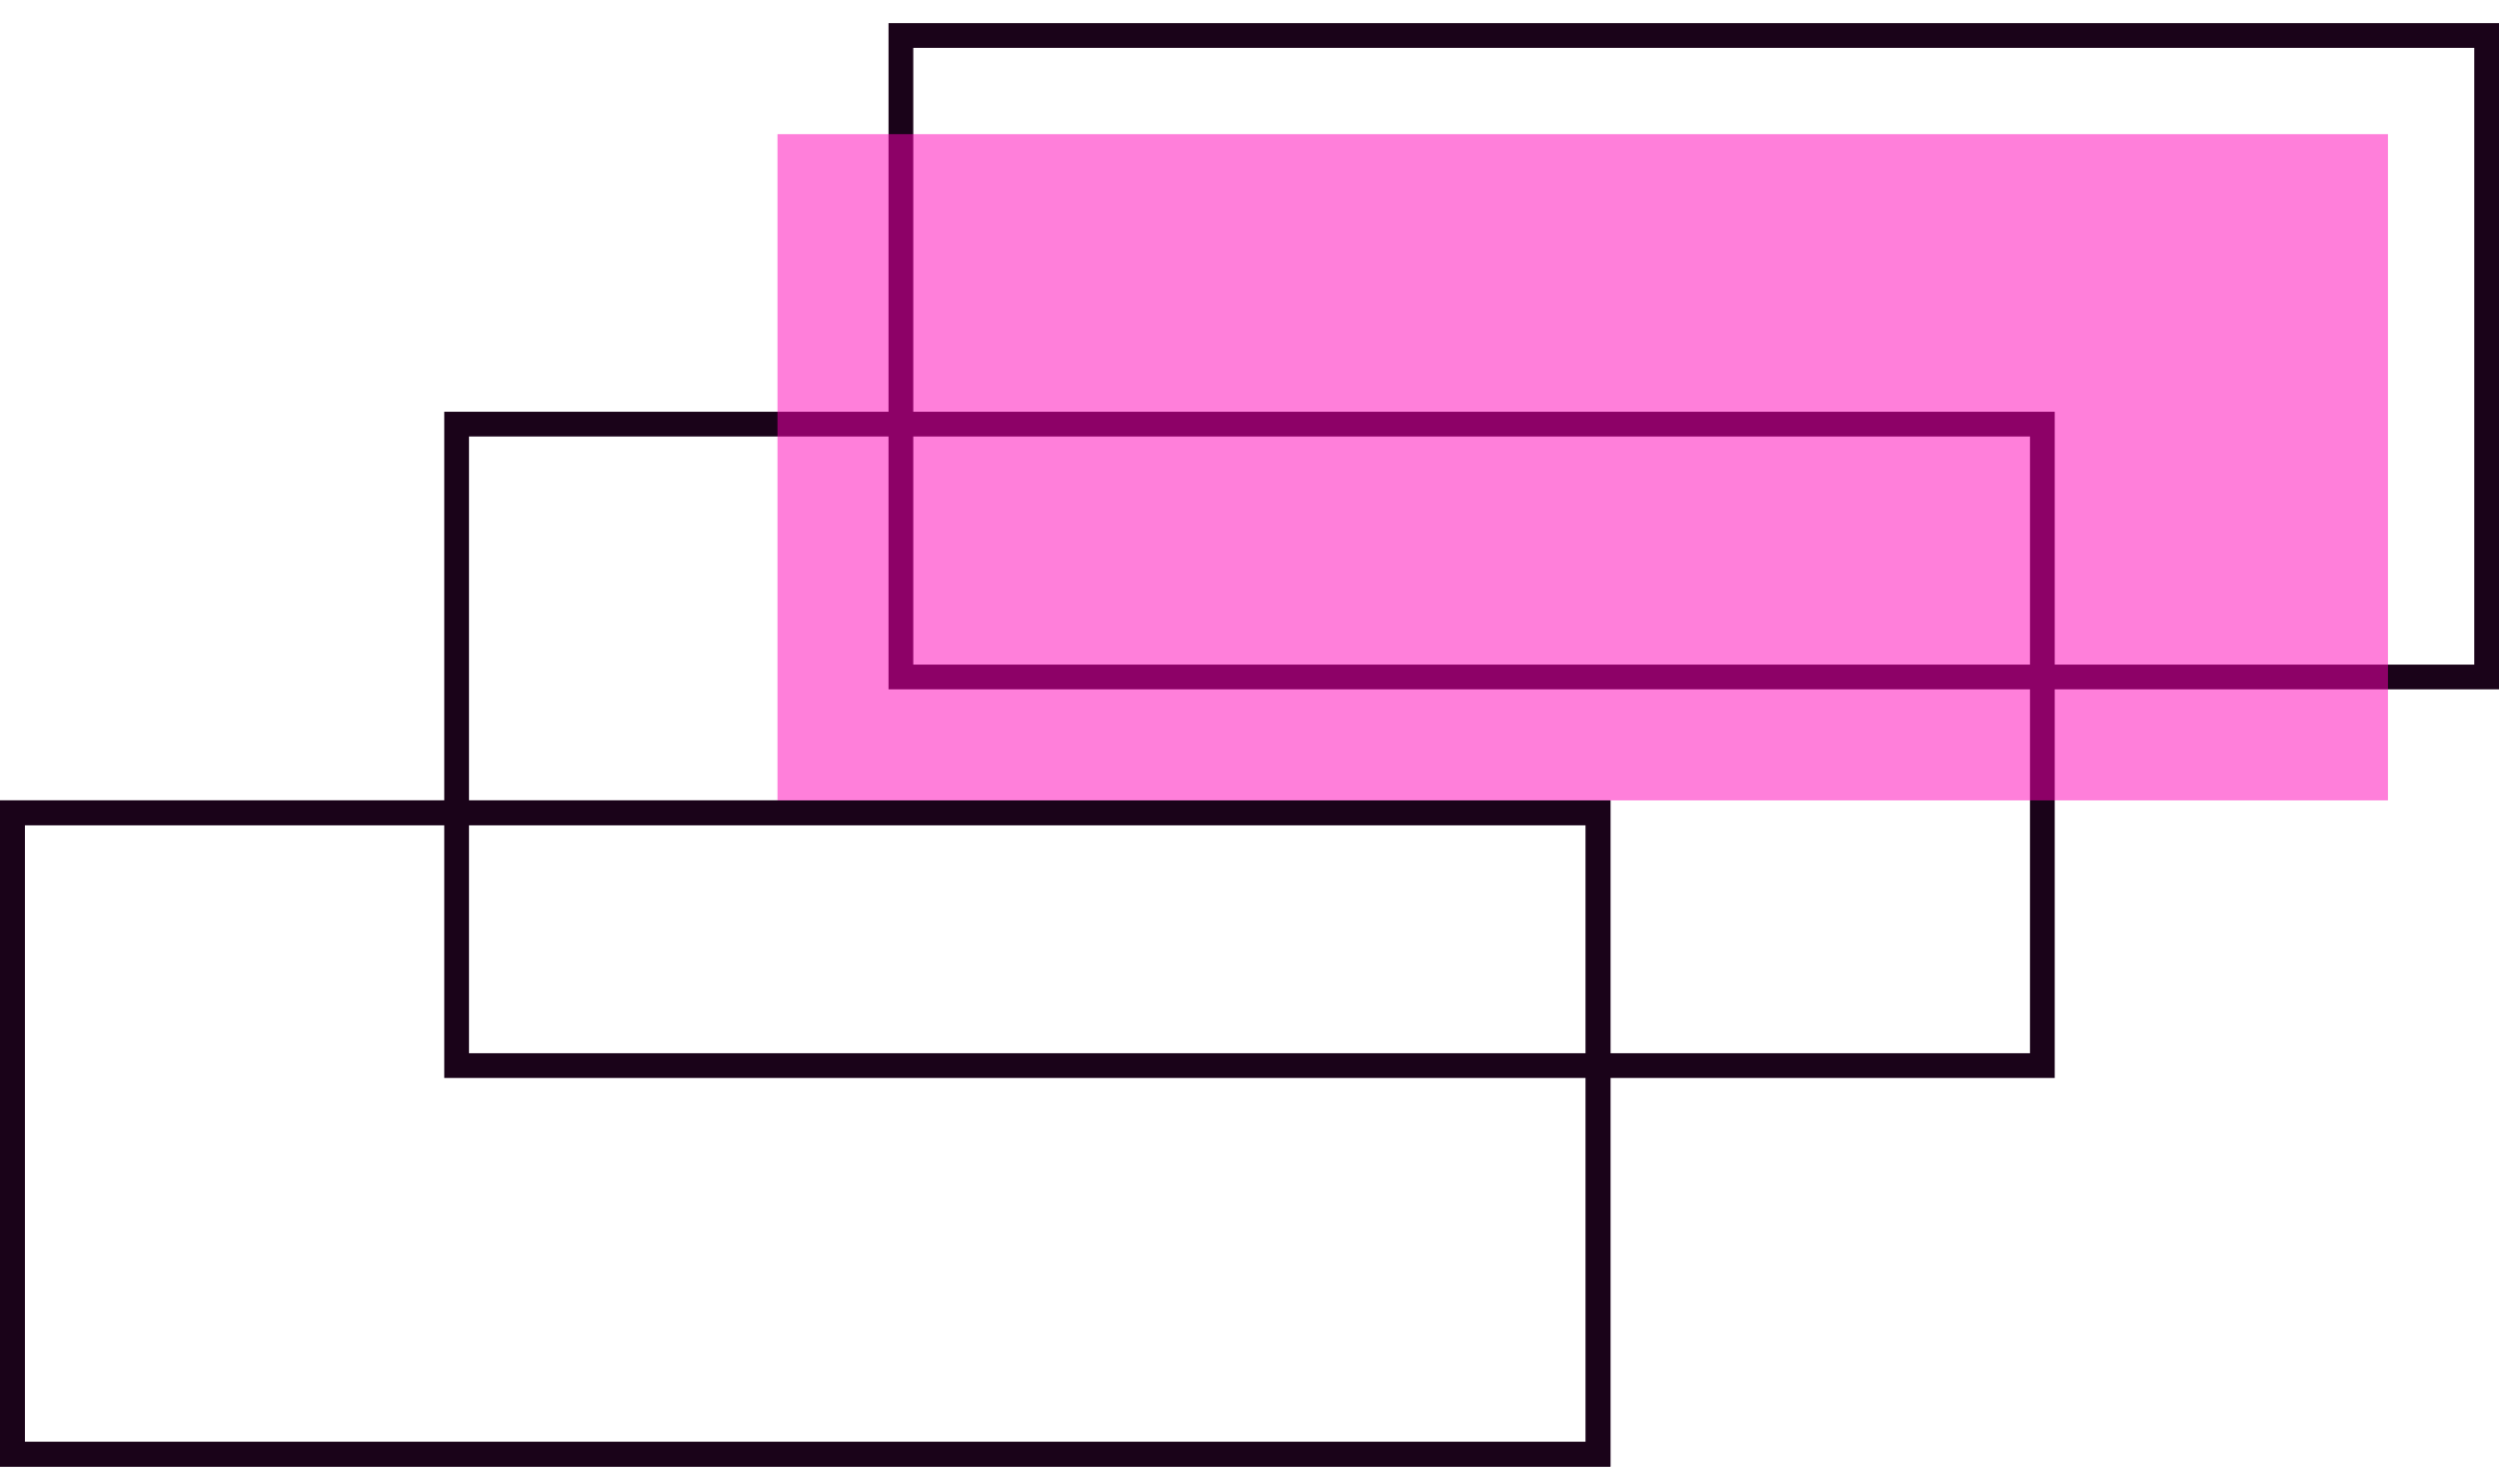
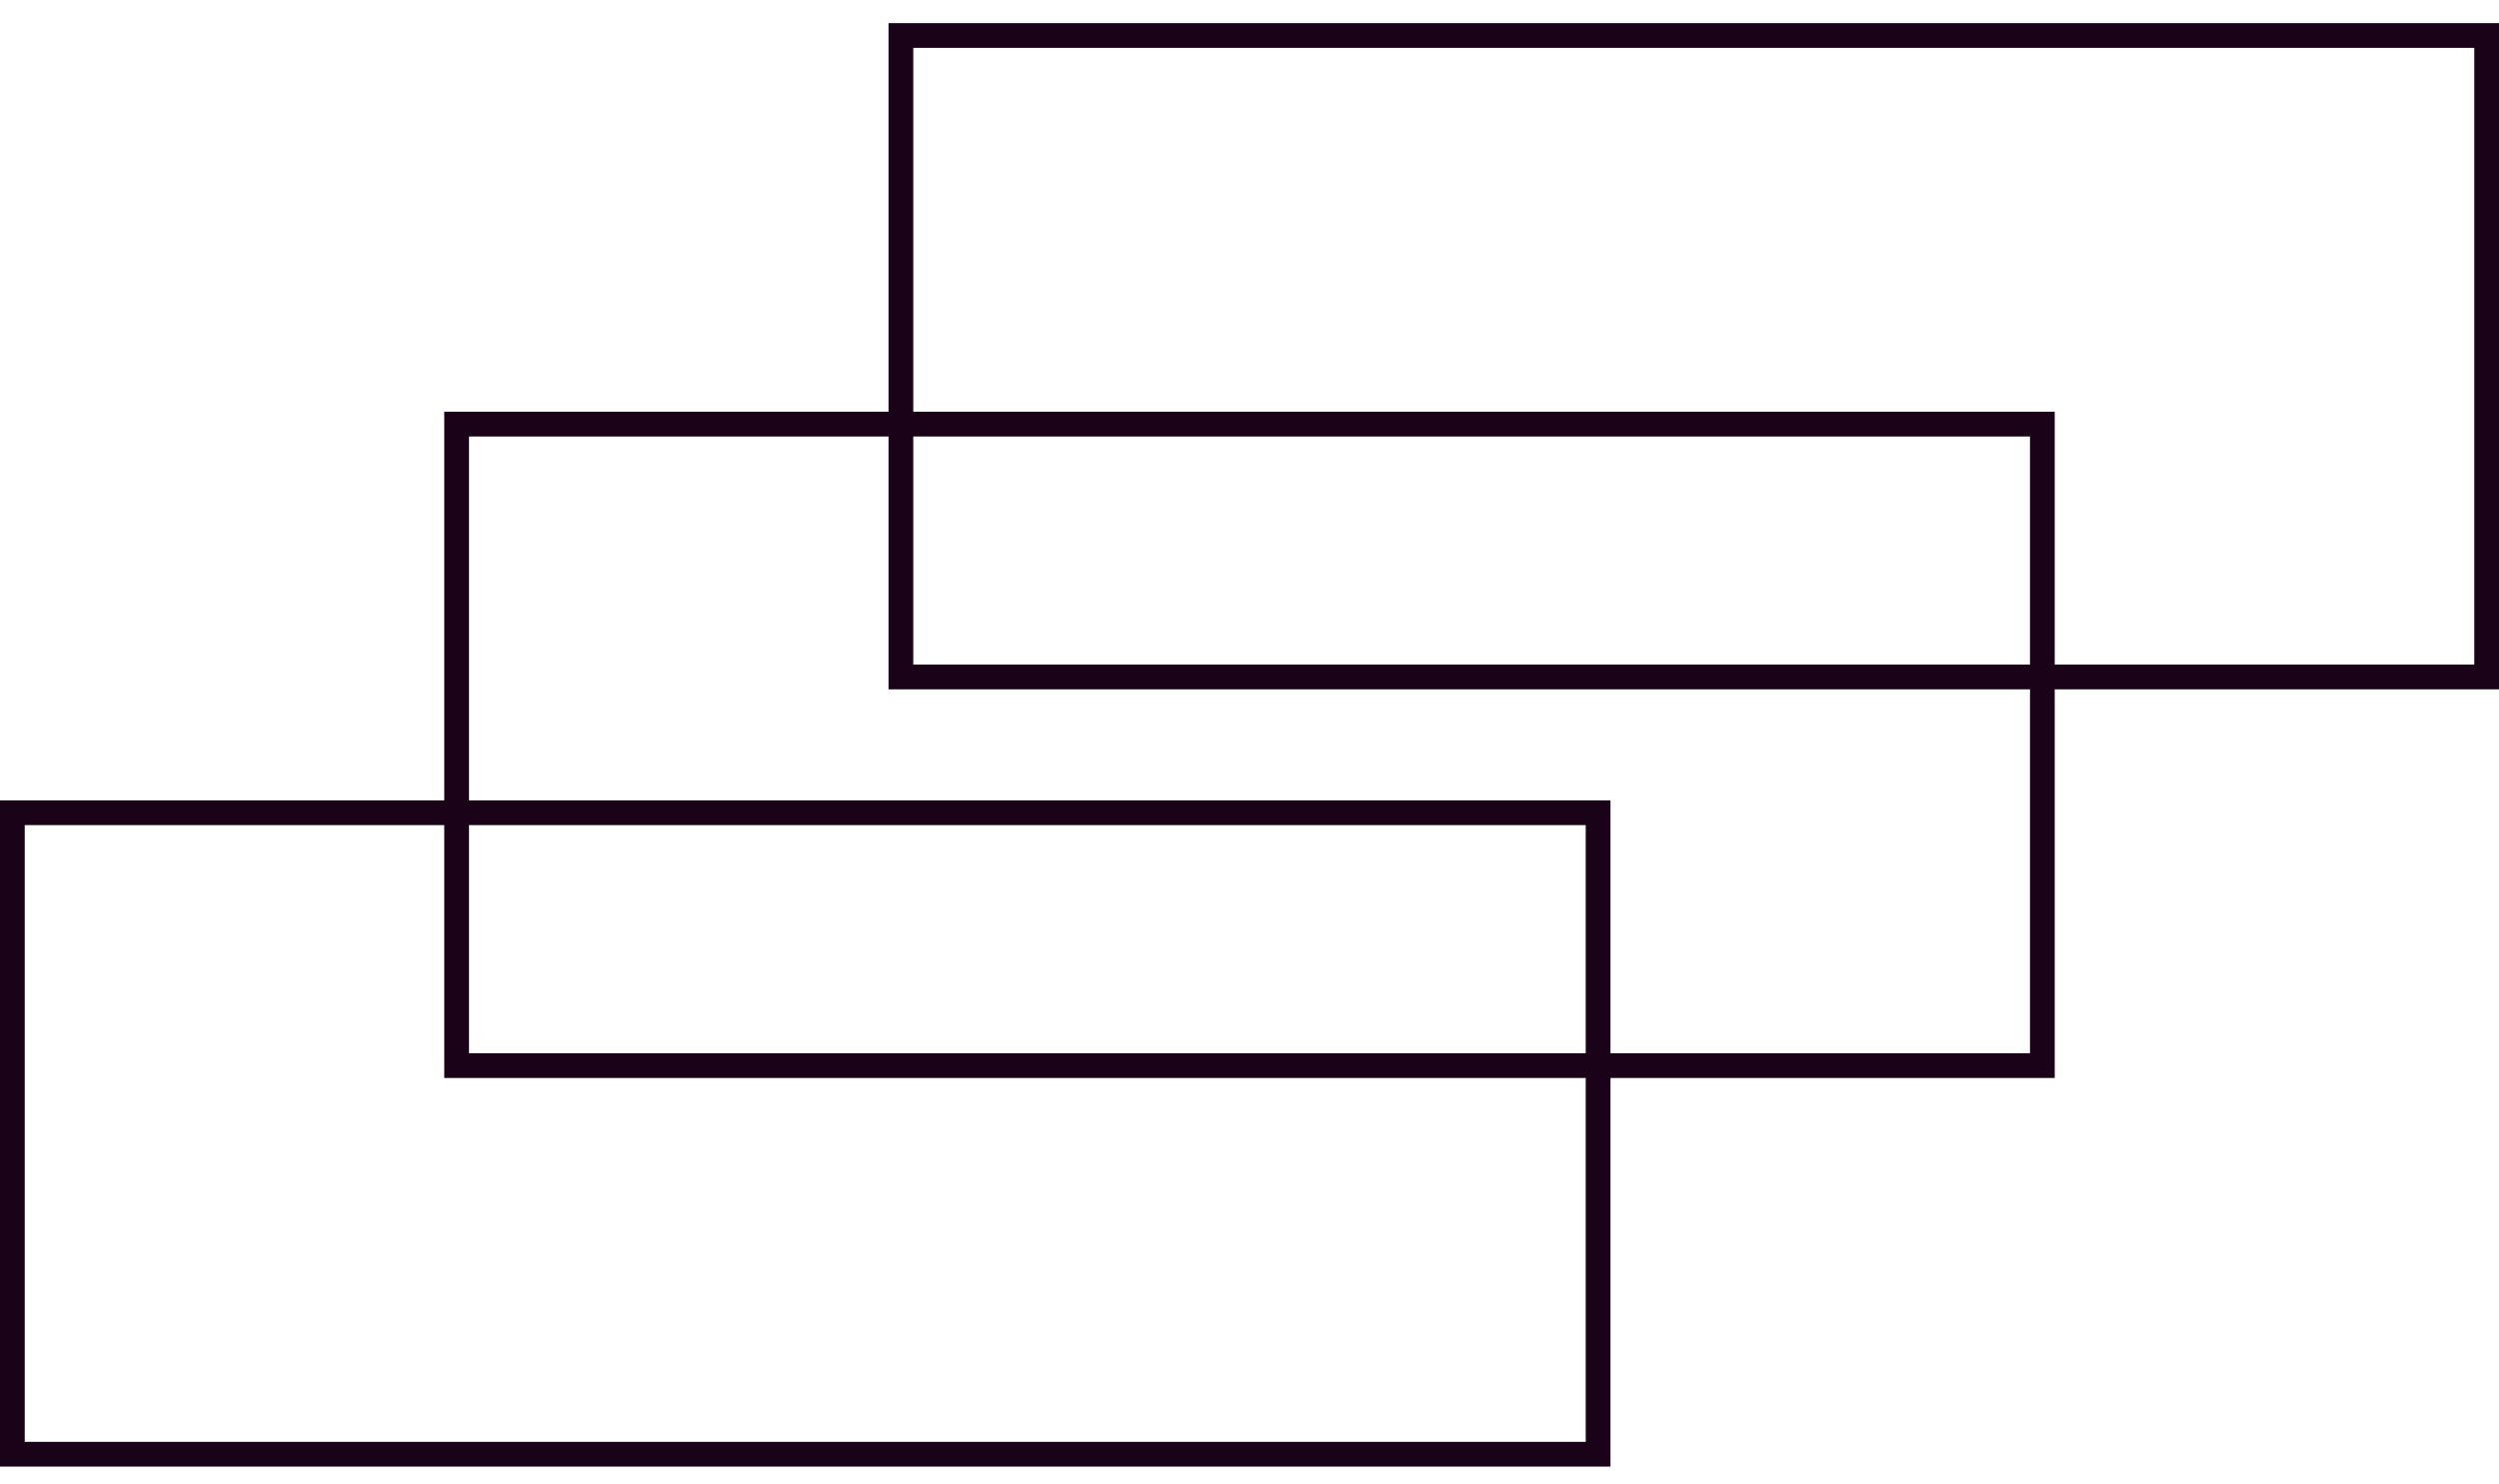
<svg xmlns="http://www.w3.org/2000/svg" width="101" height="60" viewBox="0 0 101 60" fill="none">
-   <rect x="0.5" y="32.857" width="64.089" height="25.933" stroke="#1A0319" />
  <rect x="0.5" y="32.857" width="64.089" height="25.933" stroke="#1A0319" />
  <rect x="18.455" y="17.146" width="64.089" height="25.933" stroke="#1A0319" />
  <rect x="36.411" y="1.435" width="64.089" height="25.933" stroke="#1A0319" />
-   <rect x="31.423" y="5.424" width="65.089" height="26.933" fill="#FF00B7" fill-opacity="0.5" />
</svg>